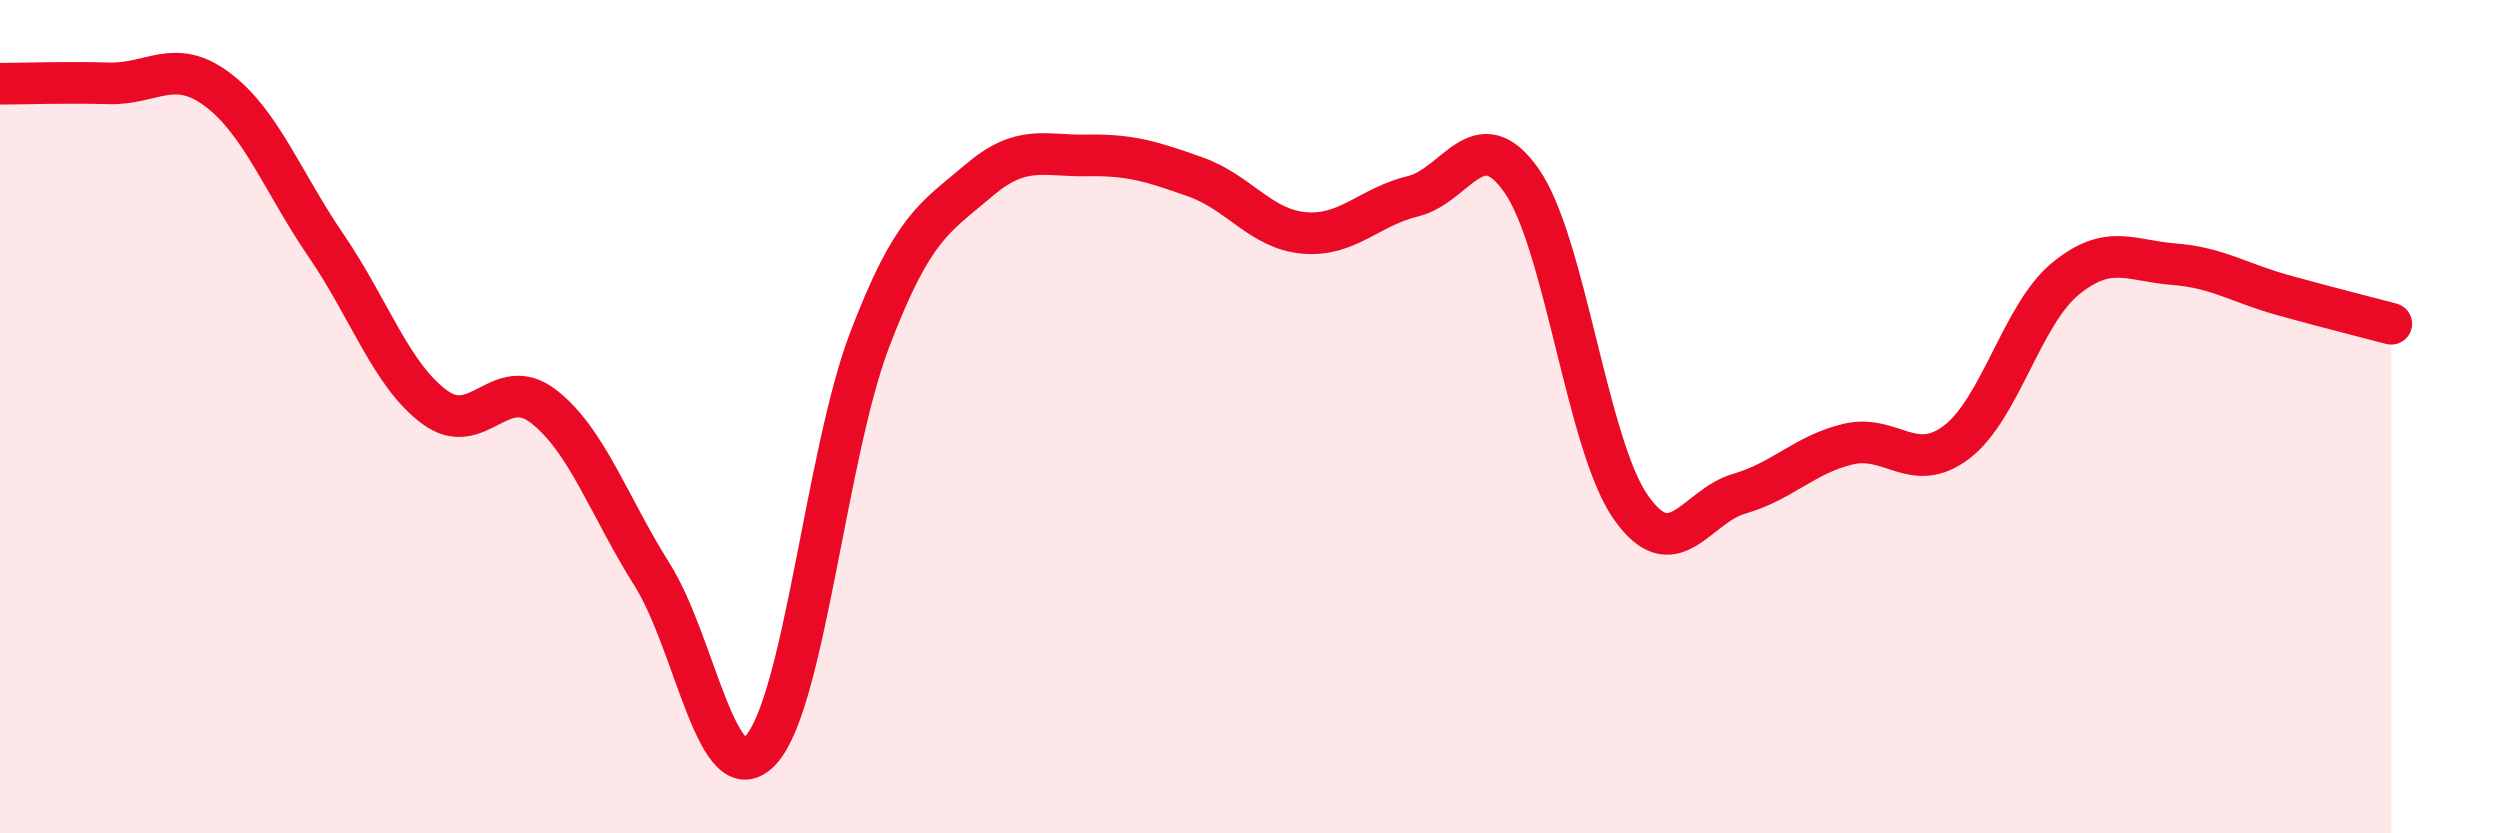
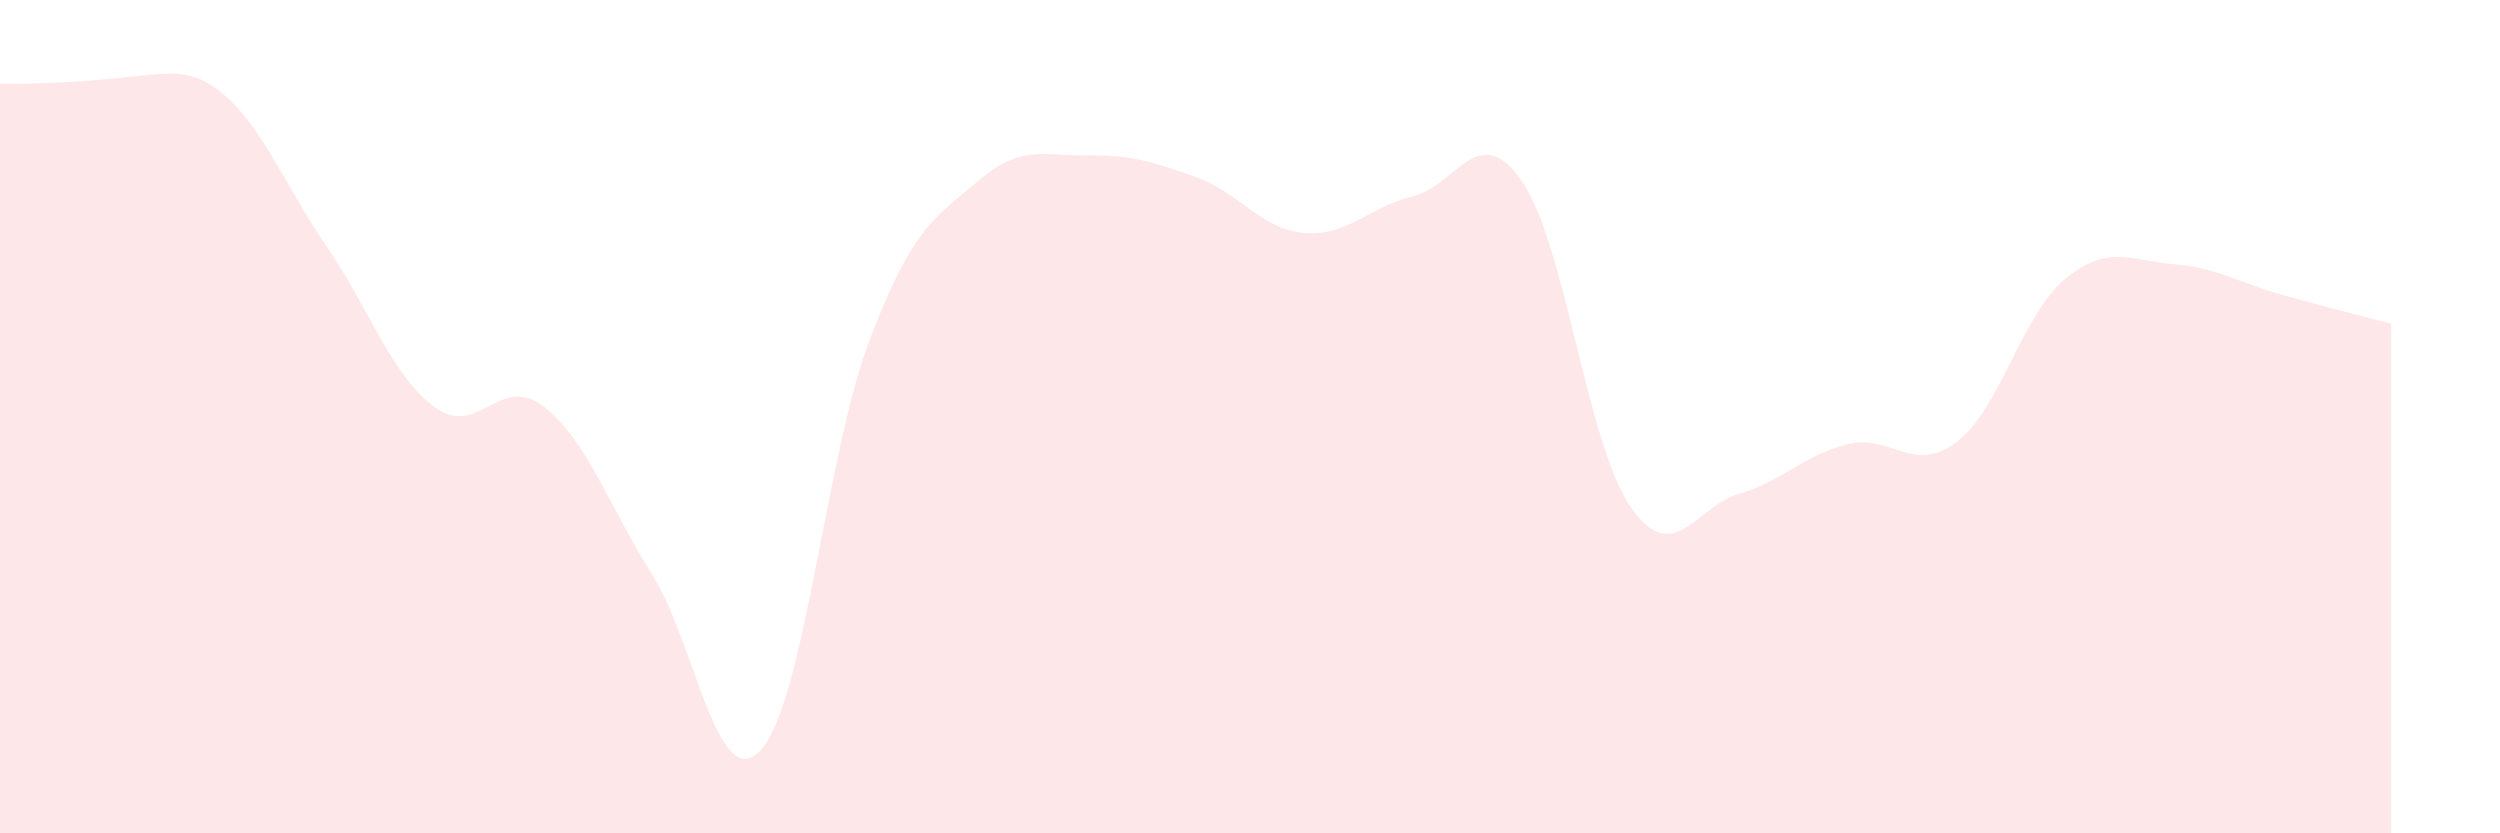
<svg xmlns="http://www.w3.org/2000/svg" width="60" height="20" viewBox="0 0 60 20">
-   <path d="M 0,2.01 C 0.52,2.01 1.57,1.97 2.61,2 C 3.65,2.03 4.18,1.37 5.22,2.15 C 6.26,2.93 6.79,4.38 7.83,5.9 C 8.87,7.42 9.39,9 10.43,9.77 C 11.47,10.54 12,8.95 13.04,9.75 C 14.08,10.55 14.61,12.14 15.65,13.79 C 16.69,15.44 17.22,19.13 18.26,18 C 19.3,16.87 19.83,10.89 20.87,8.16 C 21.91,5.43 22.44,5.23 23.48,4.34 C 24.52,3.45 25.05,3.75 26.09,3.73 C 27.13,3.71 27.66,3.88 28.7,4.25 C 29.74,4.62 30.26,5.5 31.3,5.59 C 32.34,5.68 32.87,4.96 33.91,4.71 C 34.95,4.46 35.48,2.85 36.52,4.34 C 37.56,5.83 38.09,10.66 39.13,12.16 C 40.17,13.66 40.7,12.15 41.74,11.85 C 42.78,11.55 43.31,10.91 44.35,10.66 C 45.39,10.41 45.92,11.4 46.96,10.61 C 48,9.82 48.53,7.54 49.57,6.69 C 50.61,5.84 51.13,6.26 52.17,6.34 C 53.21,6.42 53.74,6.79 54.78,7.08 C 55.82,7.37 56.87,7.63 57.39,7.77L57.39 20L0 20Z" fill="#EB0A25" opacity="0.1" stroke-linecap="round" stroke-linejoin="round" />
-   <path d="M 0,2.01 C 0.52,2.01 1.57,1.97 2.61,2 C 3.65,2.03 4.18,1.37 5.22,2.15 C 6.26,2.93 6.79,4.38 7.83,5.9 C 8.87,7.42 9.39,9 10.43,9.77 C 11.47,10.54 12,8.95 13.04,9.75 C 14.08,10.55 14.61,12.14 15.65,13.79 C 16.69,15.44 17.22,19.13 18.26,18 C 19.3,16.87 19.83,10.89 20.87,8.16 C 21.91,5.43 22.44,5.23 23.48,4.34 C 24.52,3.45 25.05,3.75 26.09,3.73 C 27.13,3.71 27.66,3.88 28.7,4.25 C 29.74,4.62 30.26,5.5 31.3,5.59 C 32.34,5.68 32.87,4.96 33.91,4.71 C 34.95,4.46 35.48,2.85 36.52,4.34 C 37.56,5.83 38.09,10.66 39.13,12.16 C 40.17,13.66 40.7,12.15 41.74,11.85 C 42.78,11.55 43.31,10.91 44.35,10.66 C 45.39,10.41 45.92,11.4 46.96,10.61 C 48,9.82 48.53,7.54 49.57,6.69 C 50.61,5.84 51.13,6.26 52.17,6.34 C 53.21,6.42 53.74,6.79 54.78,7.08 C 55.82,7.37 56.87,7.63 57.39,7.77" stroke="#EB0A25" stroke-width="1" fill="none" stroke-linecap="round" stroke-linejoin="round" />
+   <path d="M 0,2.01 C 3.65,2.03 4.18,1.37 5.22,2.15 C 6.26,2.93 6.79,4.38 7.83,5.9 C 8.87,7.42 9.39,9 10.43,9.77 C 11.47,10.54 12,8.95 13.04,9.75 C 14.08,10.55 14.61,12.14 15.65,13.79 C 16.69,15.44 17.22,19.13 18.26,18 C 19.3,16.87 19.83,10.89 20.87,8.16 C 21.91,5.43 22.44,5.23 23.48,4.34 C 24.52,3.45 25.05,3.75 26.09,3.73 C 27.13,3.71 27.66,3.88 28.7,4.25 C 29.74,4.62 30.26,5.5 31.3,5.59 C 32.34,5.68 32.87,4.96 33.91,4.71 C 34.95,4.46 35.48,2.85 36.52,4.34 C 37.56,5.83 38.09,10.66 39.13,12.16 C 40.17,13.66 40.7,12.15 41.74,11.85 C 42.78,11.55 43.31,10.91 44.35,10.66 C 45.39,10.41 45.92,11.4 46.96,10.61 C 48,9.82 48.53,7.54 49.57,6.69 C 50.61,5.84 51.13,6.26 52.17,6.34 C 53.21,6.42 53.74,6.79 54.78,7.08 C 55.82,7.37 56.87,7.63 57.39,7.77L57.39 20L0 20Z" fill="#EB0A25" opacity="0.1" stroke-linecap="round" stroke-linejoin="round" />
</svg>